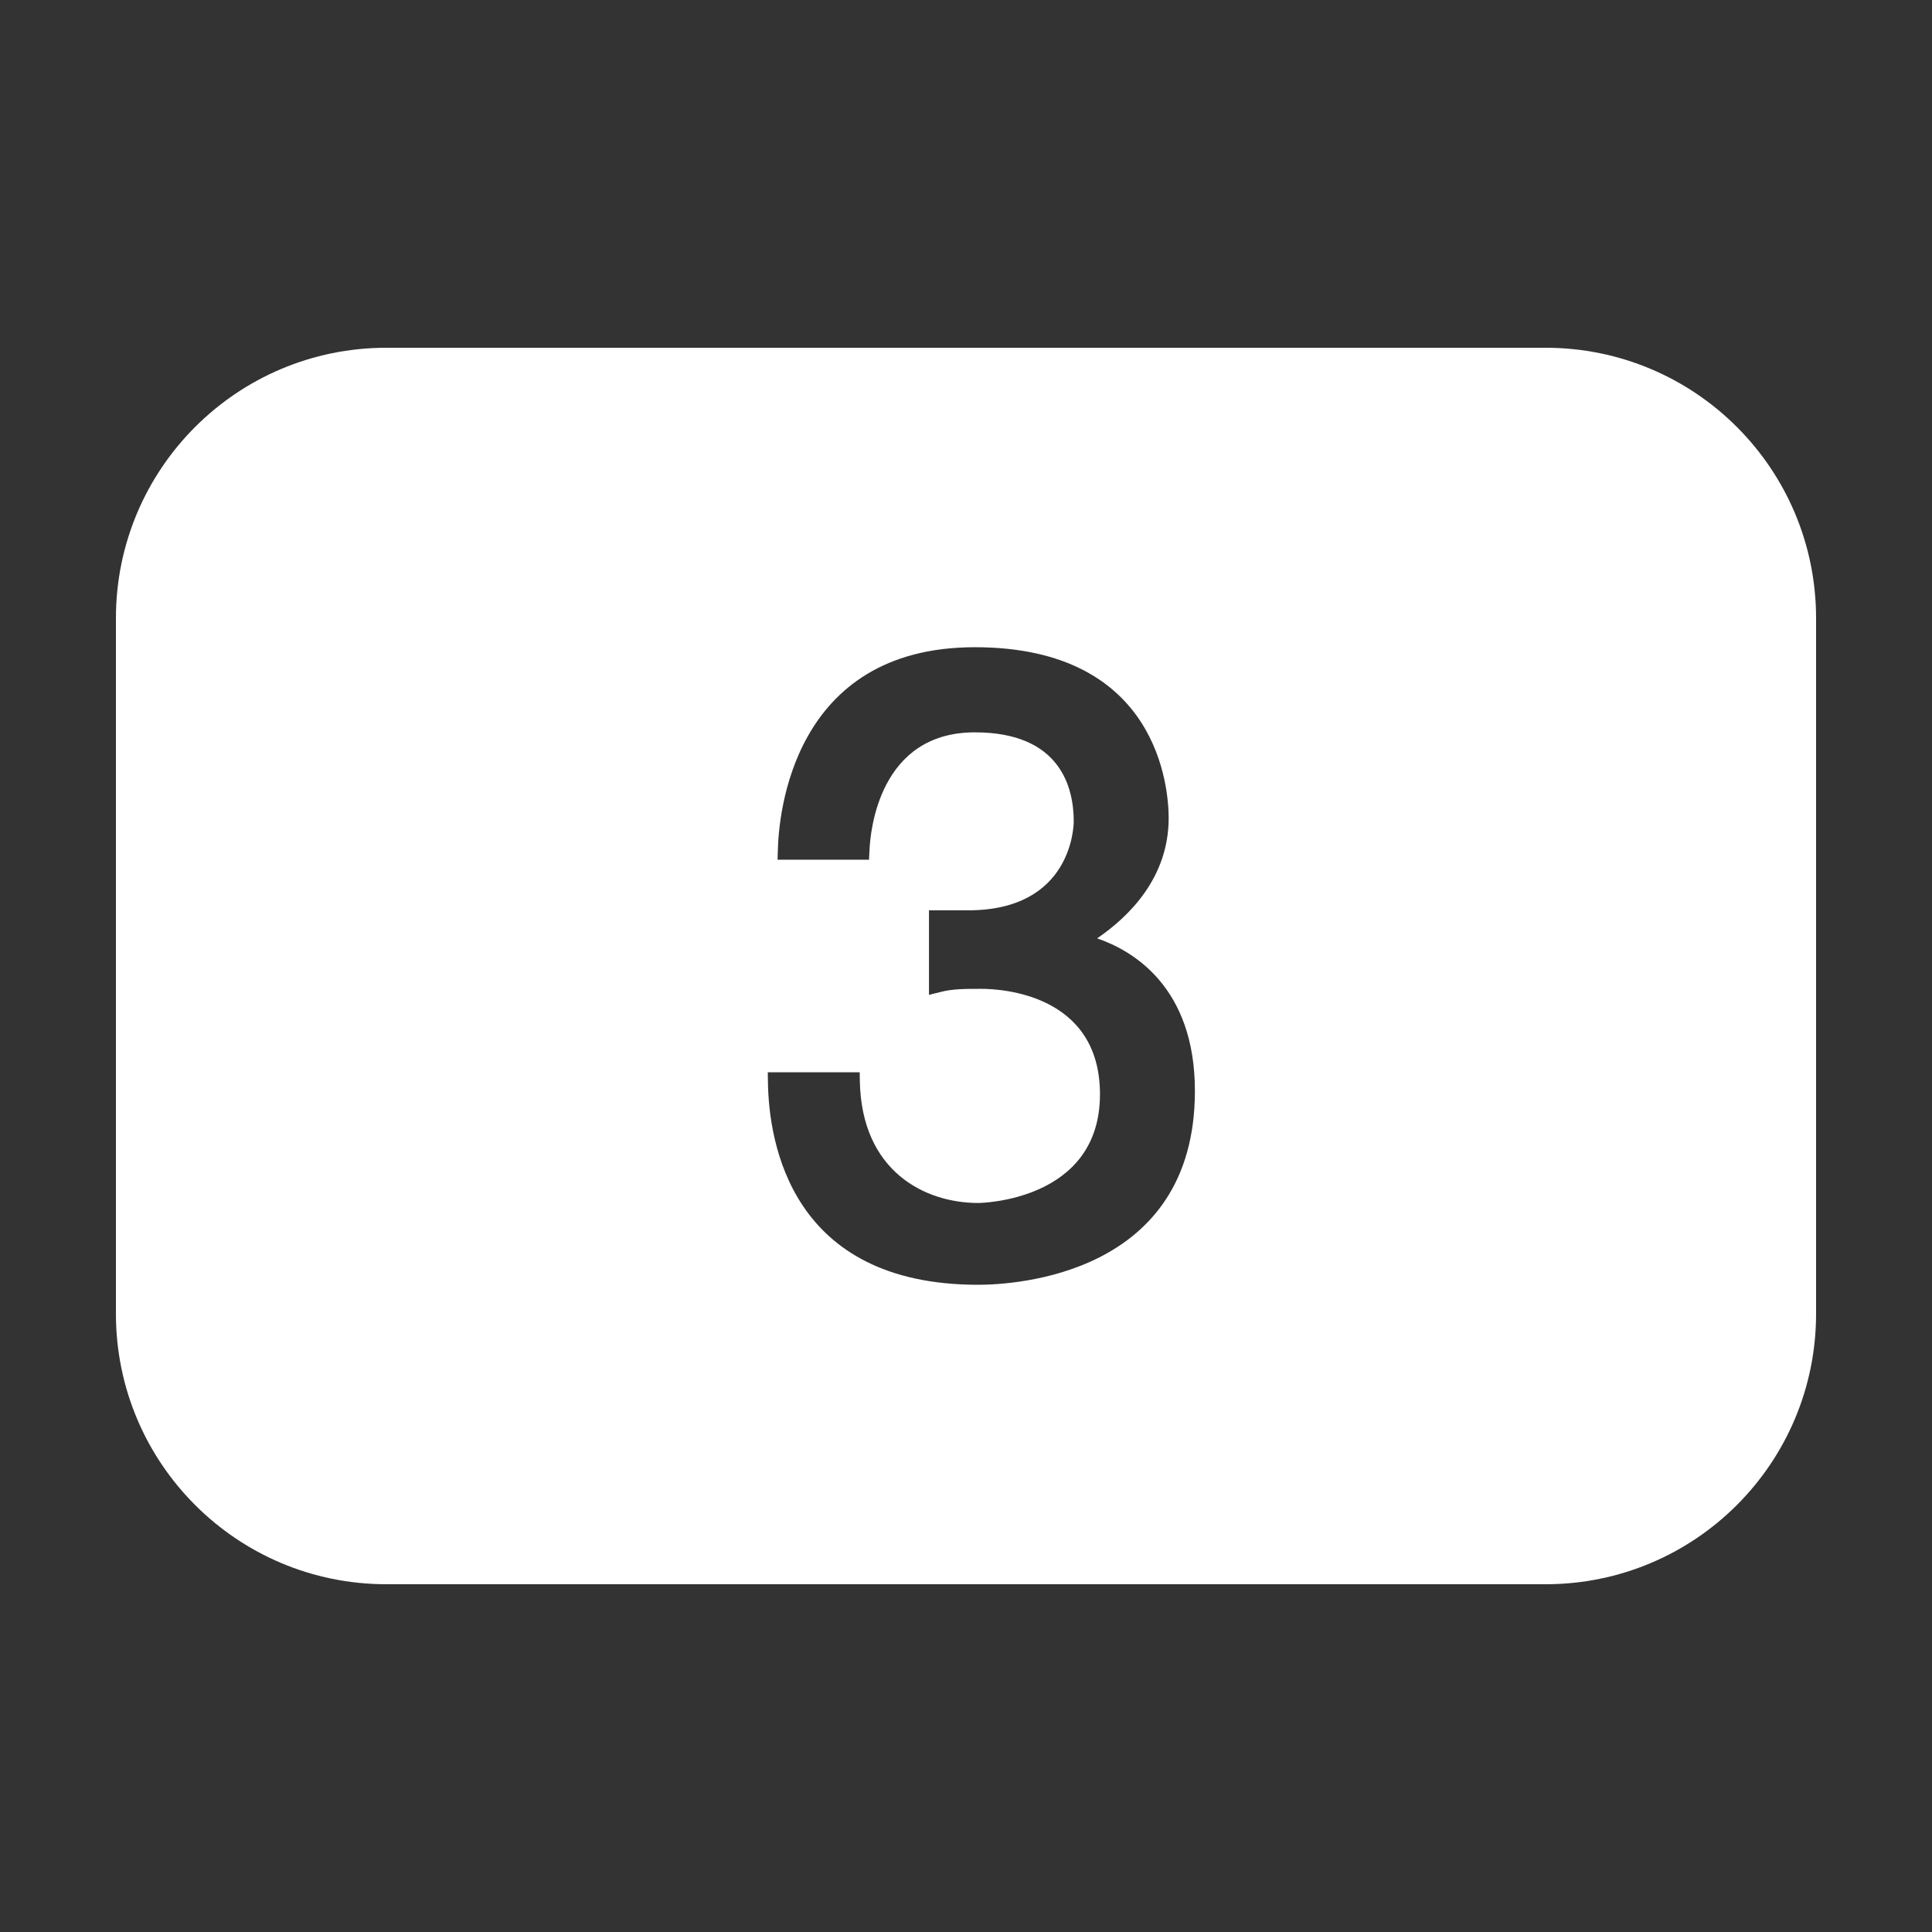
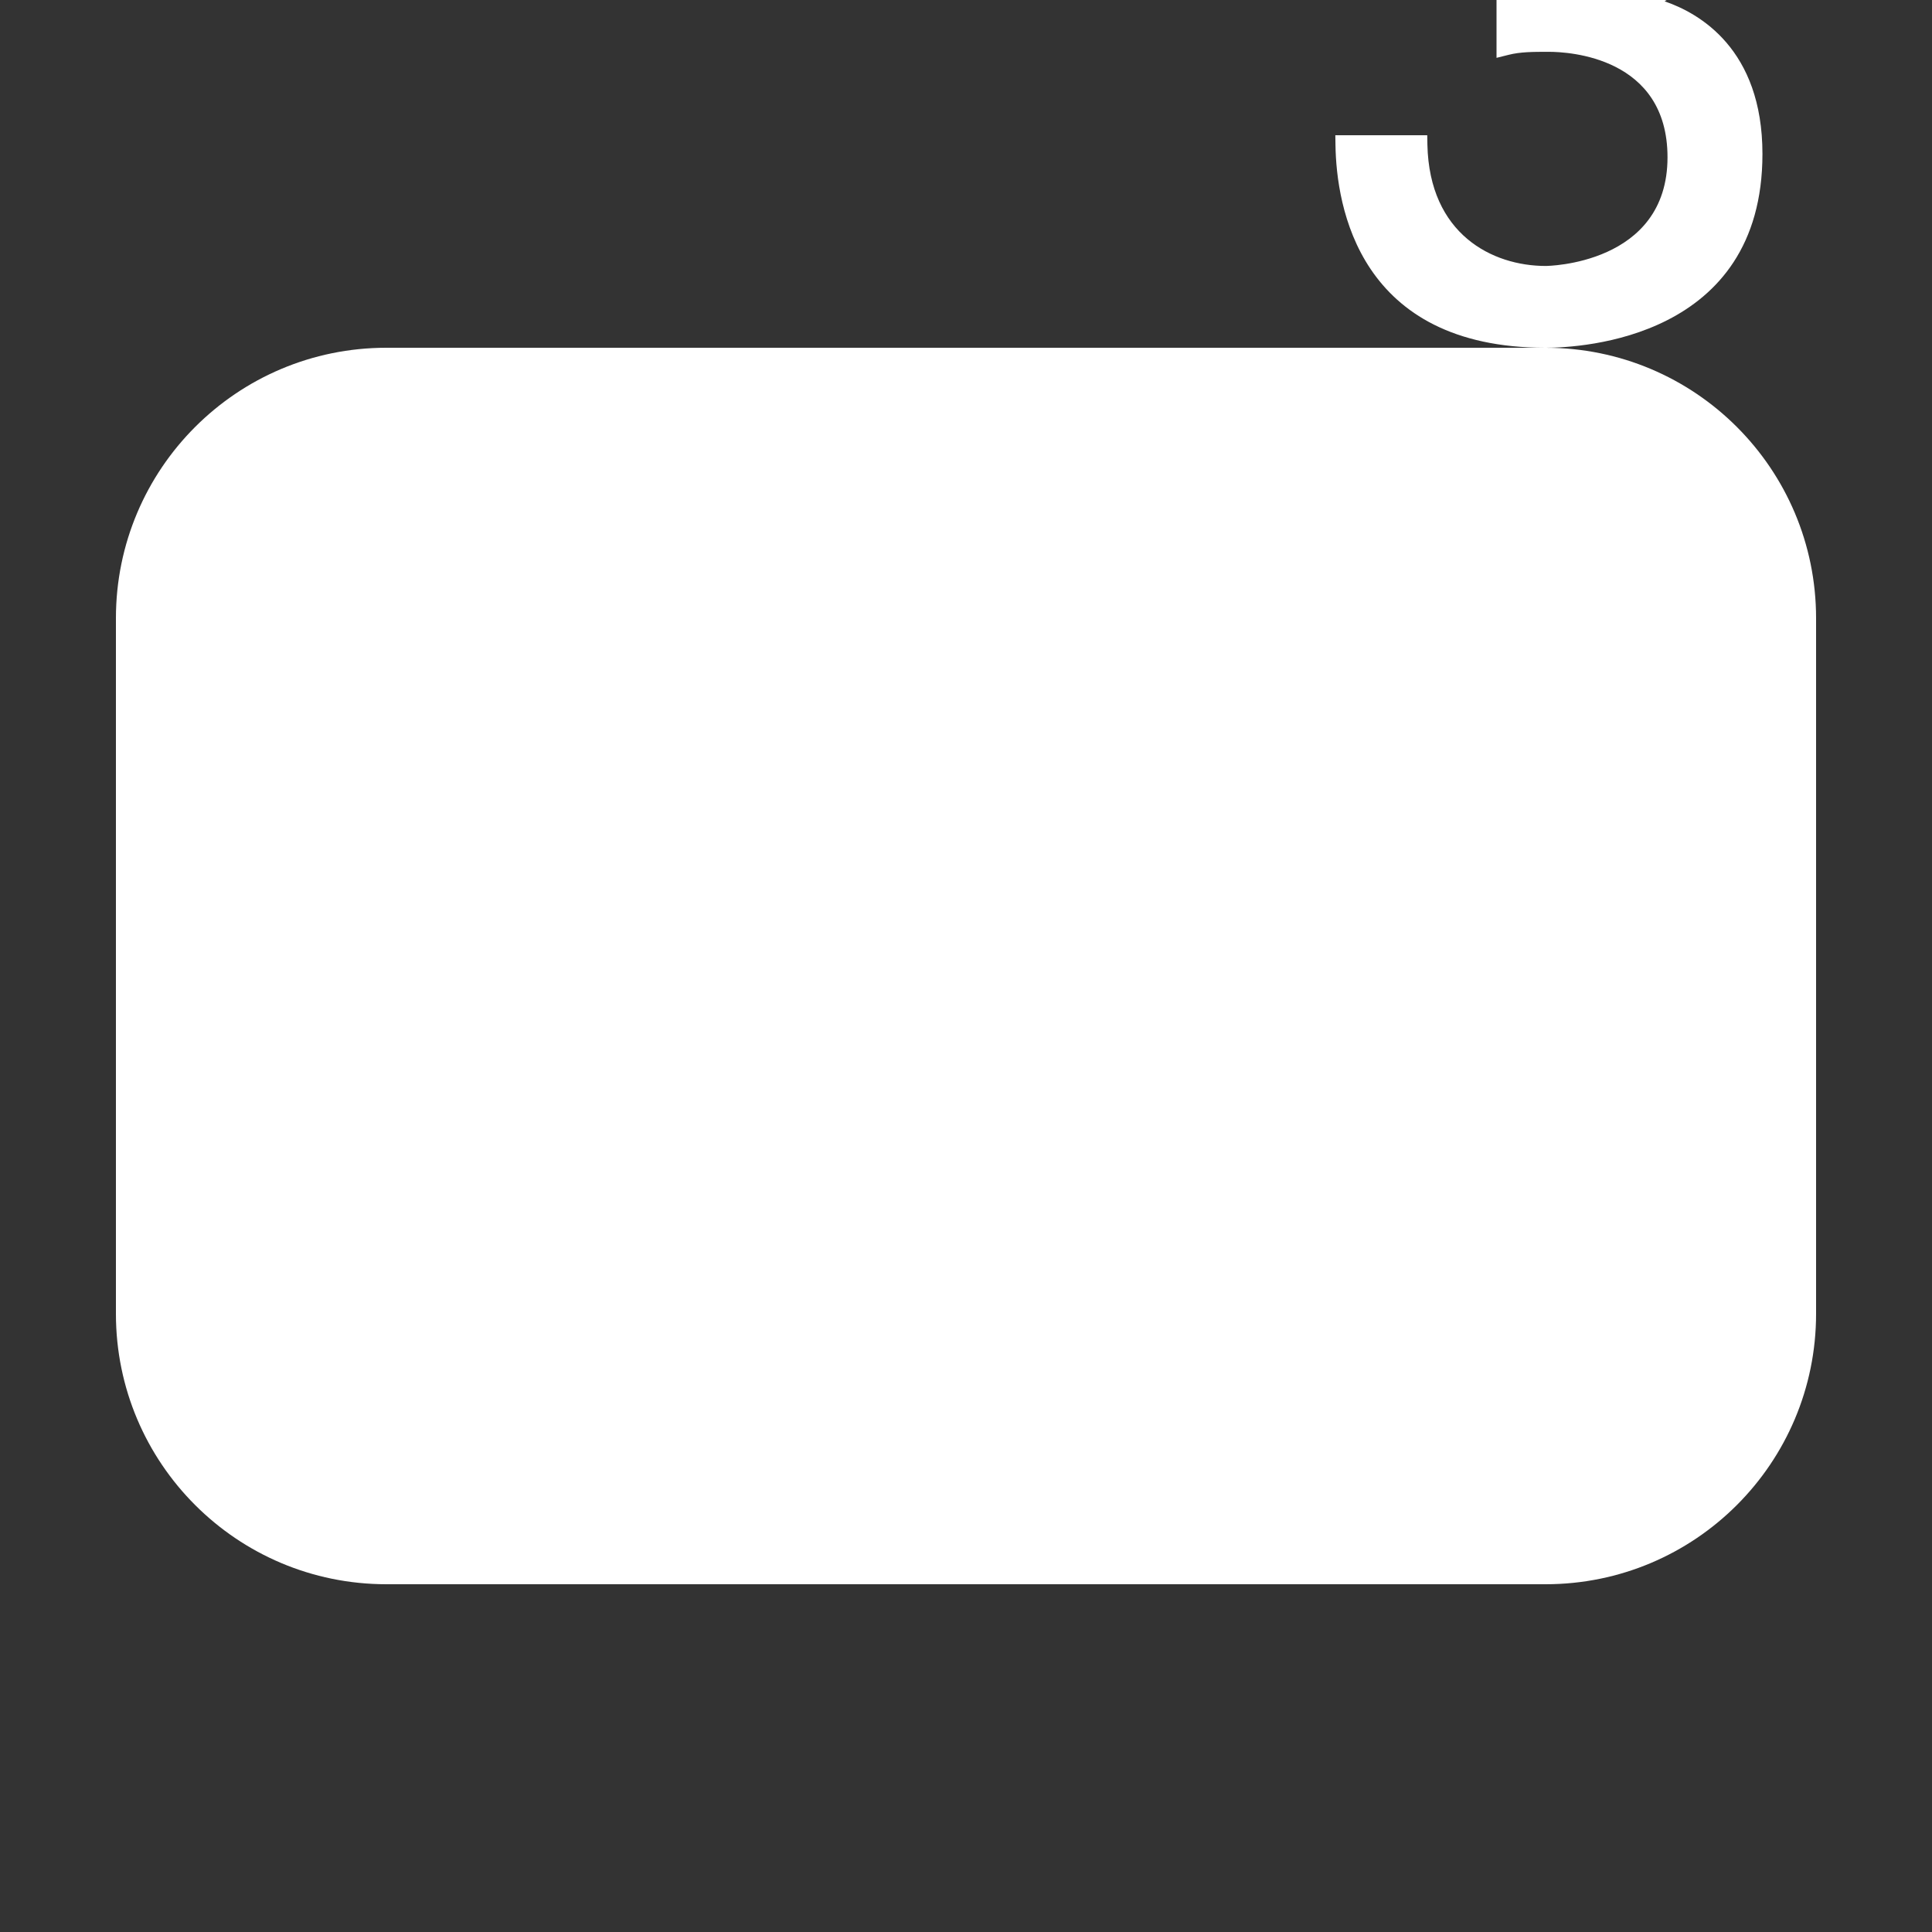
<svg xmlns="http://www.w3.org/2000/svg" viewBox="0,0,256,256" width="50px" height="50px" fill-rule="nonzero">
  <rect x="0" y="0" width="256" height="256" fill="#333333" stroke="none" />
  <g fill="#ffffff" fill-rule="nonzero" stroke="none" stroke-width="1" stroke-linecap="butt" stroke-linejoin="miter" stroke-miterlimit="10" stroke-dasharray="" stroke-dashoffset="0" font-family="none" font-weight="none" font-size="none" text-anchor="none" style="mix-blend-mode: normal">
    <g transform="scale(5.12,5.12)">
-       <path d="M40,9h-30c-3.867,0 -7,3.133 -7,7v18c0,3.867 3.133,7 7,7h30c3.867,0 7,-3.133 7,-7v-18c0,-3.867 -3.133,-7 -7,-7zM25.312,33.25c-4.84,0 -5.414,-3.668 -5.438,-5.246l-0.004,-0.254h2.379l0.004,0.246c0.051,2.316 1.68,3.137 3.062,3.137c0.031,0 3.152,-0.031 3.152,-2.812c0,-2.598 -2.559,-2.73 -3.07,-2.73c-0.41,0 -0.734,0 -1.043,0.078l-0.312,0.078v-2.188h1.016c2.699,0 2.73,-2.207 2.73,-2.301c0,-0.863 -0.332,-2.305 -2.559,-2.305c-2.473,0 -2.707,2.547 -2.727,3.059l-0.012,0.238h-2.367l0.008,-0.254c0.02,-0.879 0.363,-5.246 5.098,-5.246c4.773,0 5.016,3.684 5.016,4.422c0,1.543 -1.027,2.551 -1.852,3.113c0.895,0.305 2.531,1.234 2.531,3.949c0,4.773 -4.676,5.016 -5.613,5.016z" />
+       <path d="M40,9h-30c-3.867,0 -7,3.133 -7,7v18c0,3.867 3.133,7 7,7h30c3.867,0 7,-3.133 7,-7v-18c0,-3.867 -3.133,-7 -7,-7zc-4.84,0 -5.414,-3.668 -5.438,-5.246l-0.004,-0.254h2.379l0.004,0.246c0.051,2.316 1.68,3.137 3.062,3.137c0.031,0 3.152,-0.031 3.152,-2.812c0,-2.598 -2.559,-2.73 -3.07,-2.73c-0.41,0 -0.734,0 -1.043,0.078l-0.312,0.078v-2.188h1.016c2.699,0 2.73,-2.207 2.73,-2.301c0,-0.863 -0.332,-2.305 -2.559,-2.305c-2.473,0 -2.707,2.547 -2.727,3.059l-0.012,0.238h-2.367l0.008,-0.254c0.02,-0.879 0.363,-5.246 5.098,-5.246c4.773,0 5.016,3.684 5.016,4.422c0,1.543 -1.027,2.551 -1.852,3.113c0.895,0.305 2.531,1.234 2.531,3.949c0,4.773 -4.676,5.016 -5.613,5.016z" />
    </g>
  </g>
</svg>